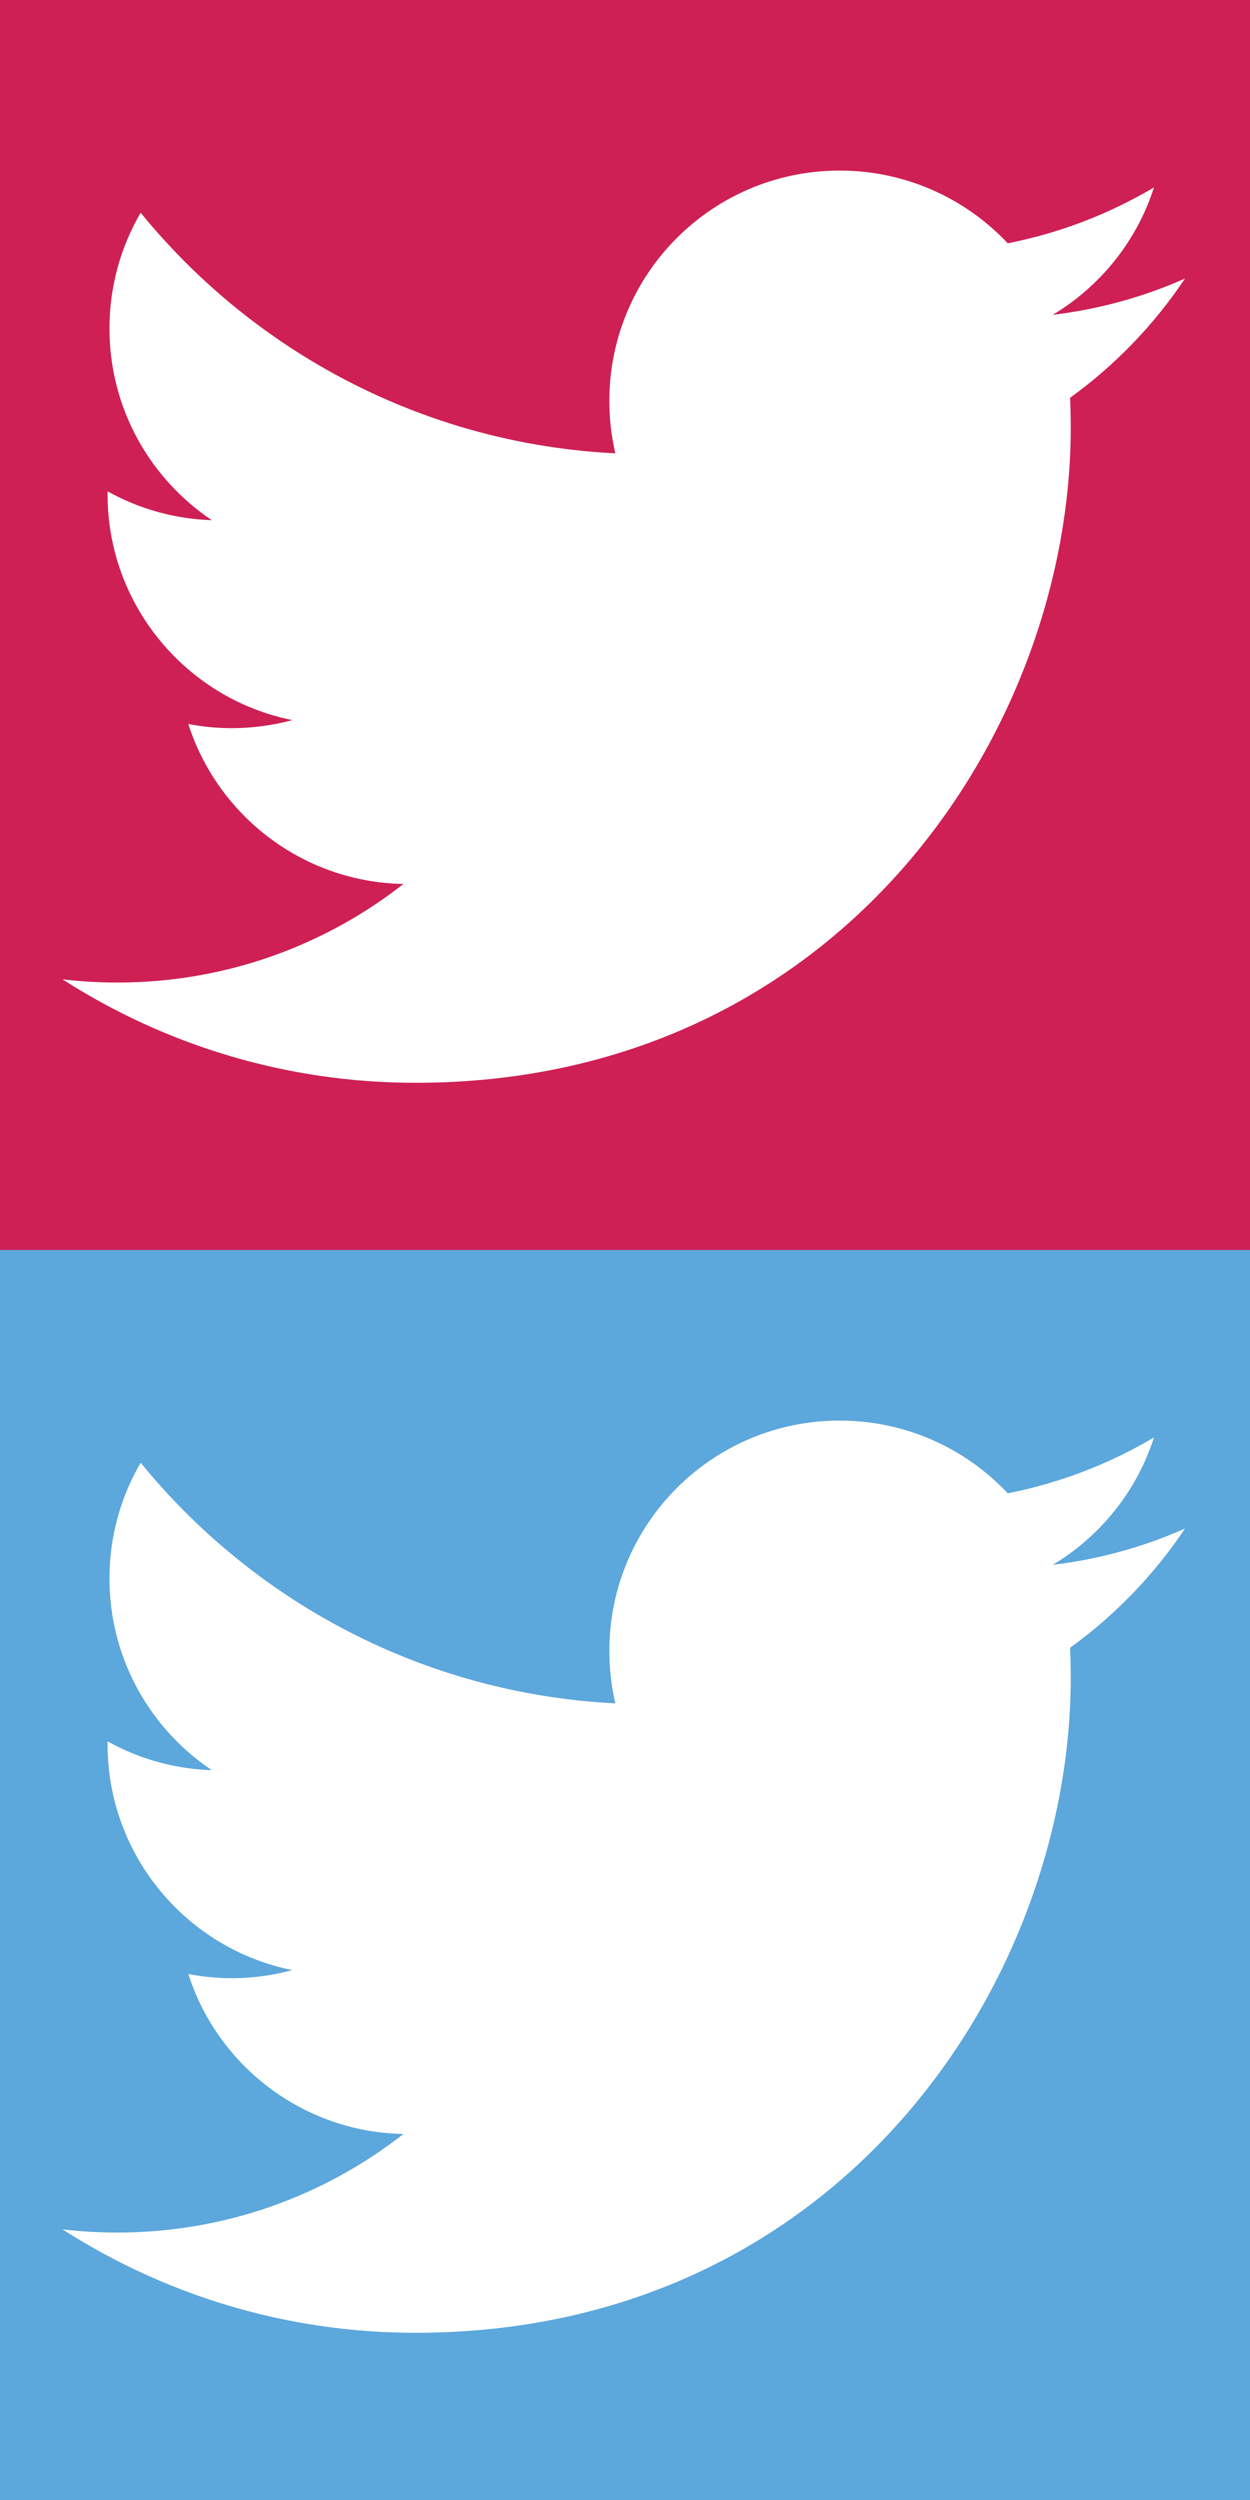
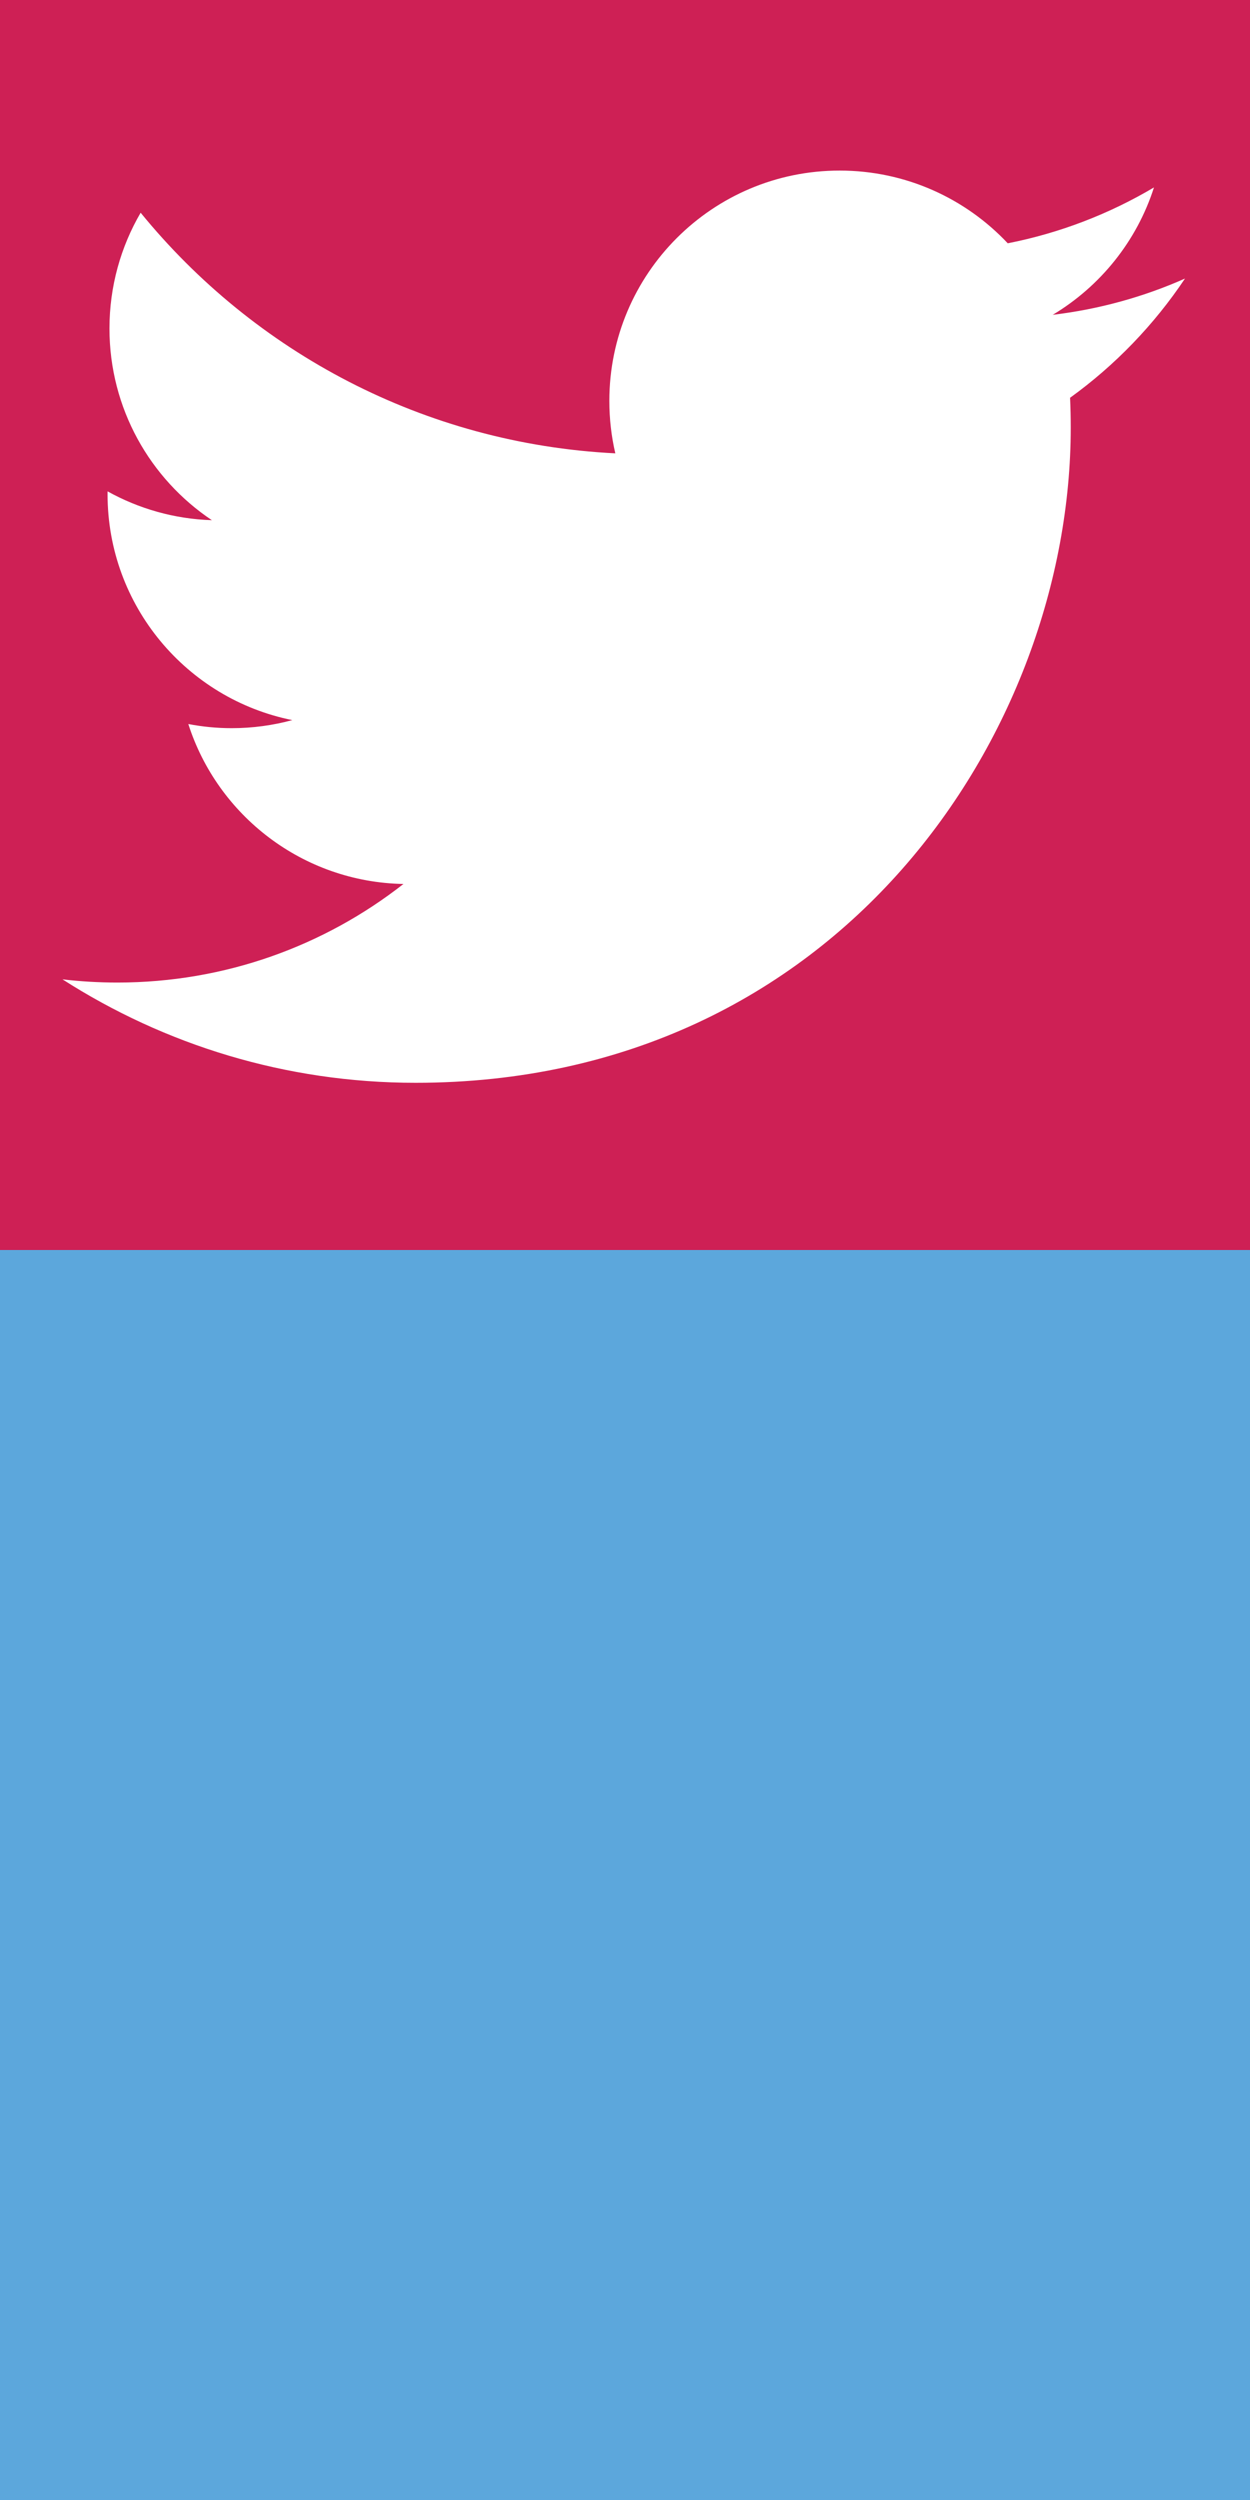
<svg xmlns="http://www.w3.org/2000/svg" width="100%" height="100%" viewBox="0 0 50 100" version="1.1" xml:space="preserve" style="fill-rule:evenodd;clip-rule:evenodd;stroke-linejoin:round;stroke-miterlimit:2;">
  <rect x="0" y="0" width="50" height="100" fill="#333333" stroke="none" />
  <g id="icon_twitter">
    <g>
      <rect x="0" y="50" width="50" height="50" style="fill:#5ca7dc;" />
      <g>
-         <path d="M47.4,61.142c-1.652,0.733 -3.428,1.228 -5.291,1.451c1.902,-1.14 3.362,-2.945 4.05,-5.096c-1.779,1.055 -3.751,1.822 -5.849,2.235c-1.681,-1.79 -4.075,-2.909 -6.724,-2.909c-5.087,-0 -9.212,4.125 -9.212,9.211c-0,0.723 0.082,1.426 0.239,2.1c-7.656,-0.384 -14.444,-4.052 -18.987,-9.625c-0.793,1.361 -1.247,2.943 -1.247,4.631c-0,3.196 1.626,6.016 4.097,7.668c-1.51,-0.048 -2.93,-0.463 -4.172,-1.153c-0.001,0.039 -0.001,0.077 -0.001,0.116c0,4.463 3.176,8.187 7.39,9.033c-0.773,0.21 -1.587,0.323 -2.427,0.323c-0.594,-0 -1.171,-0.058 -1.733,-0.166c1.172,3.66 4.574,6.323 8.605,6.398c-3.153,2.47 -7.125,3.943 -11.441,3.943c-0.743,0 -1.477,-0.043 -2.197,-0.128c4.077,2.613 8.919,4.138 14.121,4.138c16.943,0 26.209,-14.037 26.209,-26.209c-0,-0.4 -0.009,-0.797 -0.027,-1.192c1.8,-1.299 3.362,-2.921 4.597,-4.769Z" style="fill:#fff;fill-rule:nonzero;" />
-       </g>
+         </g>
    </g>
    <g>
      <rect x="0" y="0" width="50" height="50" style="fill:#ce2055;" />
      <g>
        <path d="M47.4,11.142c-1.652,0.733 -3.428,1.228 -5.291,1.451c1.902,-1.14 3.362,-2.945 4.05,-5.096c-1.779,1.055 -3.751,1.822 -5.849,2.235c-1.681,-1.79 -4.075,-2.909 -6.724,-2.909c-5.087,-0 -9.212,4.125 -9.212,9.211c-0,0.723 0.082,1.426 0.239,2.1c-7.656,-0.384 -14.444,-4.052 -18.987,-9.625c-0.793,1.361 -1.247,2.943 -1.247,4.631c-0,3.196 1.626,6.016 4.097,7.668c-1.51,-0.048 -2.93,-0.463 -4.172,-1.153c-0.001,0.039 -0.001,0.077 -0.001,0.116c0,4.463 3.176,8.187 7.39,9.033c-0.773,0.21 -1.587,0.323 -2.427,0.323c-0.594,-0 -1.171,-0.058 -1.733,-0.166c1.172,3.66 4.574,6.323 8.605,6.398c-3.153,2.47 -7.125,3.943 -11.441,3.943c-0.743,0 -1.477,-0.043 -2.197,-0.128c4.077,2.613 8.919,4.138 14.121,4.138c16.943,0 26.209,-14.037 26.209,-26.209c-0,-0.4 -0.009,-0.797 -0.027,-1.192c1.8,-1.299 3.362,-2.921 4.597,-4.769Z" style="fill:#fff;fill-rule:nonzero;" />
      </g>
    </g>
  </g>
</svg>